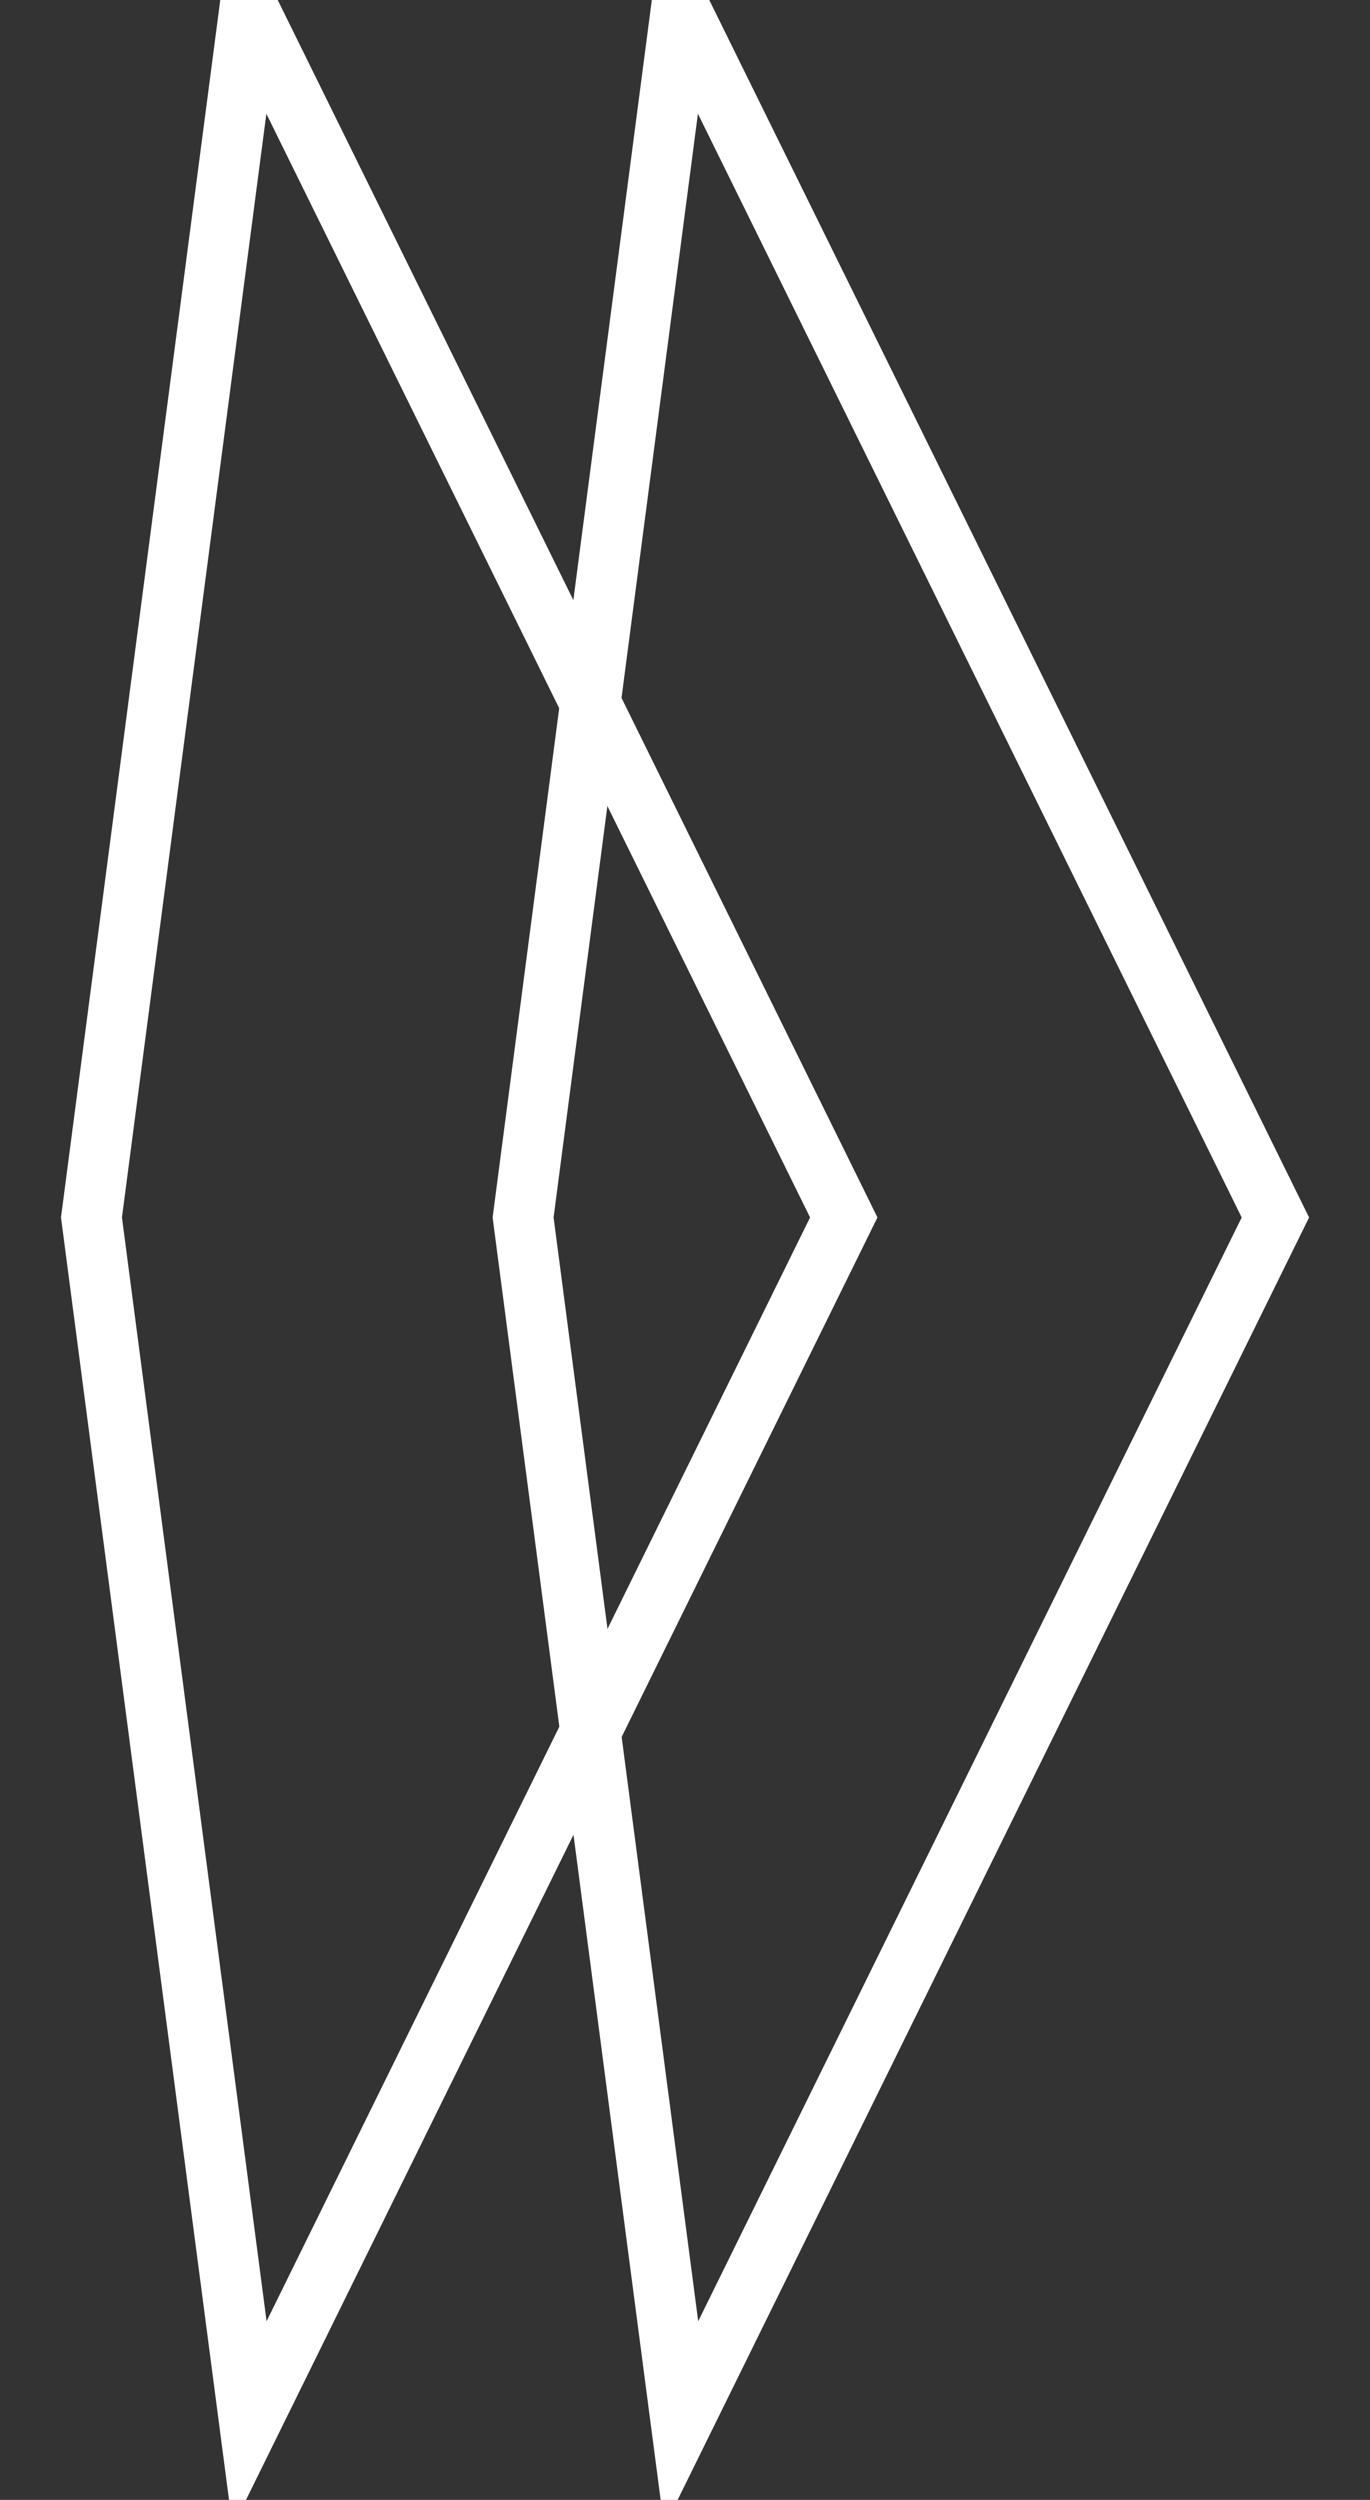
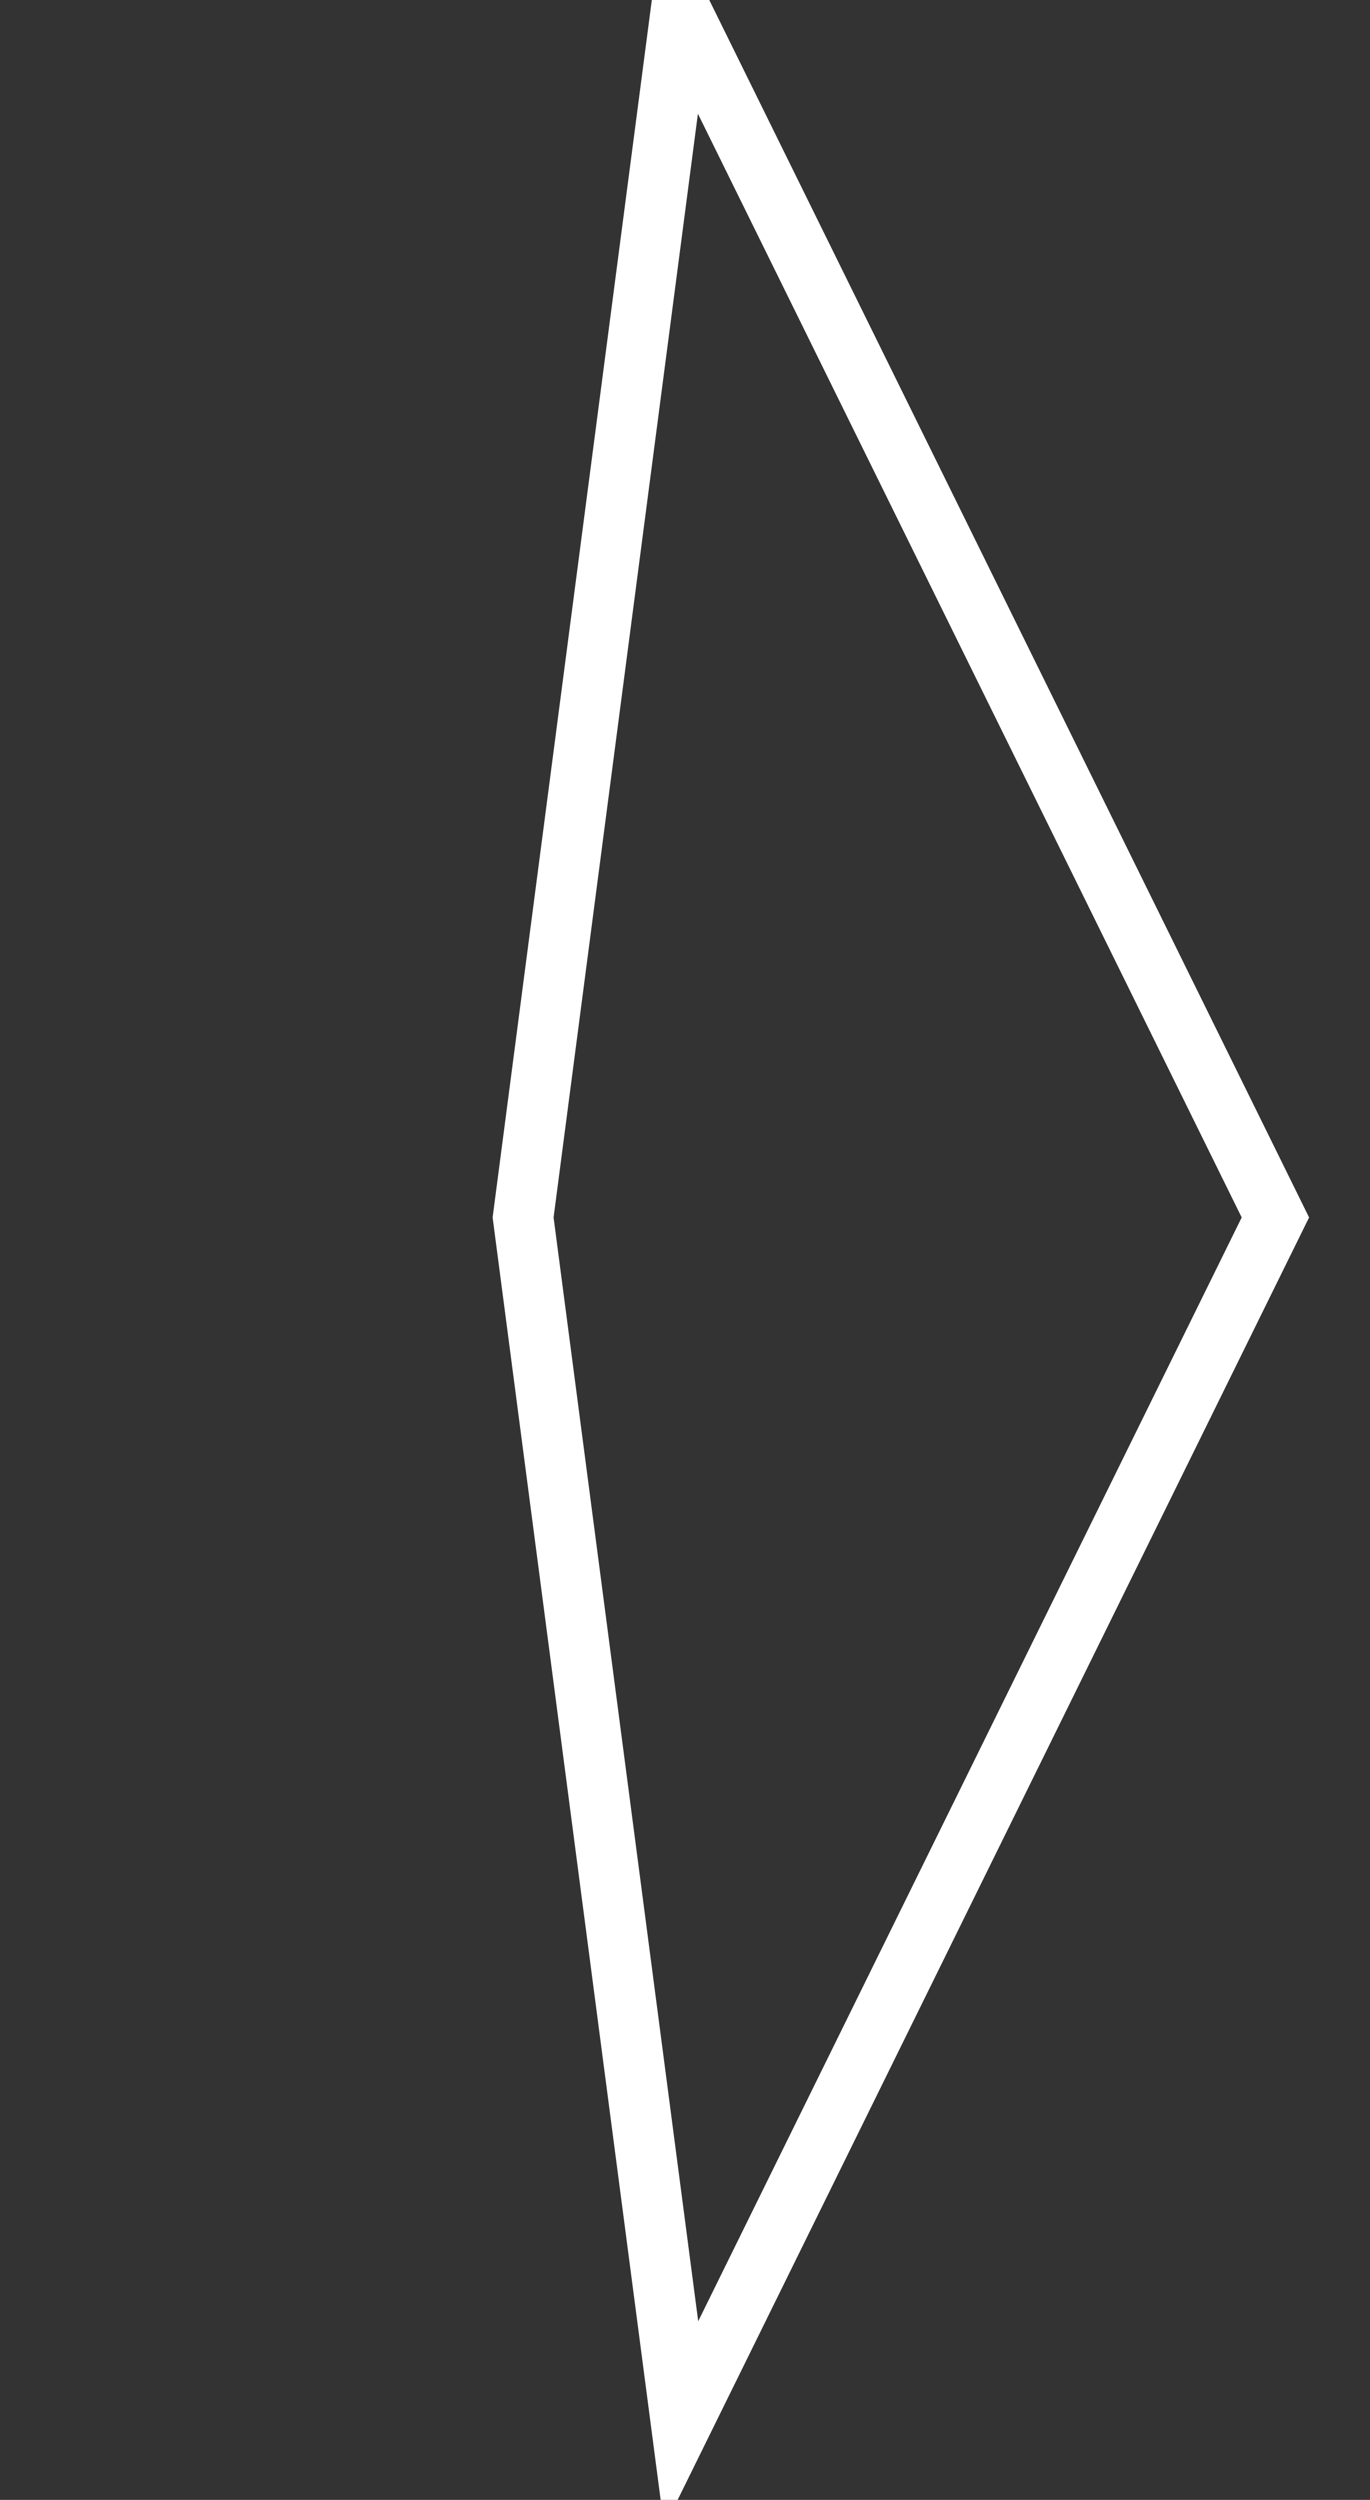
<svg xmlns="http://www.w3.org/2000/svg" width="17px" height="31px" viewBox="0 0 17 31" version="1.1">
  <rect x="0" y="0" width="17" height="31" fill="#333333" stroke="none" />
  <g id="Page-1" stroke="none" stroke-width="1" fill="none" fill-rule="evenodd">
    <g id="Logo" transform="translate(1, 0)" stroke-width="0.75" stroke="#ffffff">
-       <polygon id="Stroke-1" points="0.135 15.097 2.094 0.134 9.47 15.097 2.097 30.061" />
      <polygon id="Stroke-3" points="5.491 15.097 7.449 0.134 14.826 15.097 7.453 30.061" />
    </g>
  </g>
</svg>